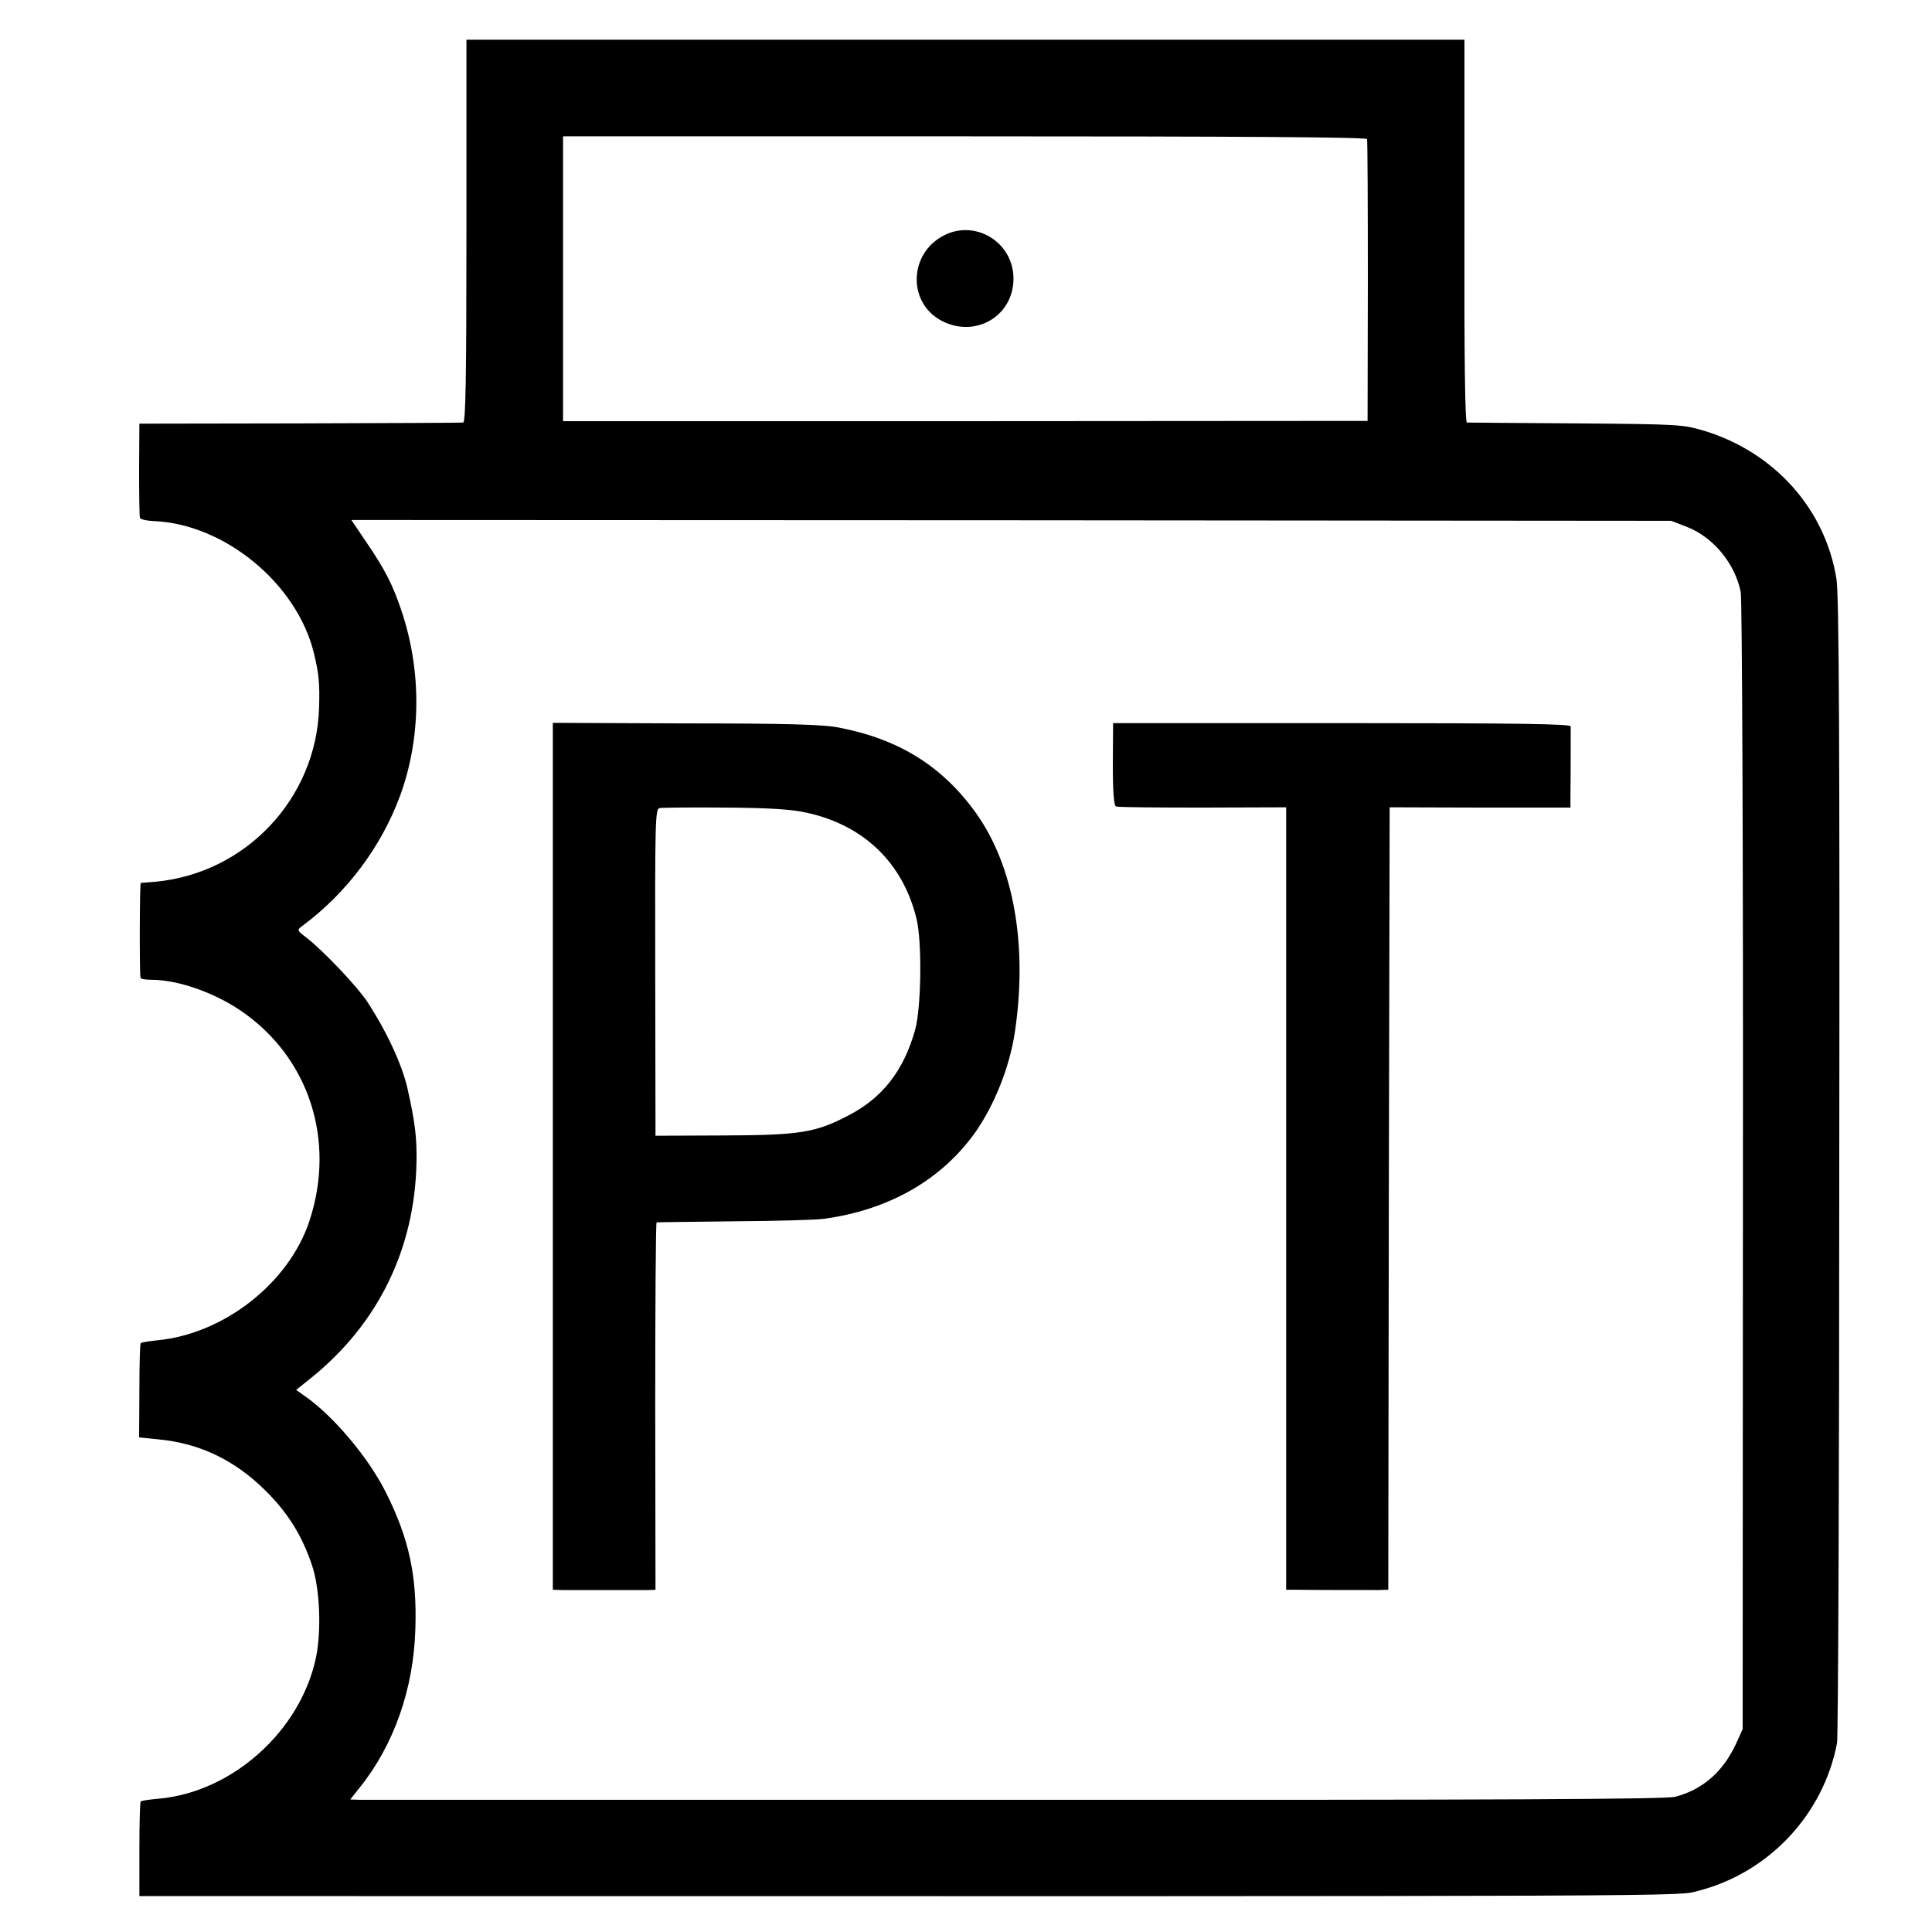
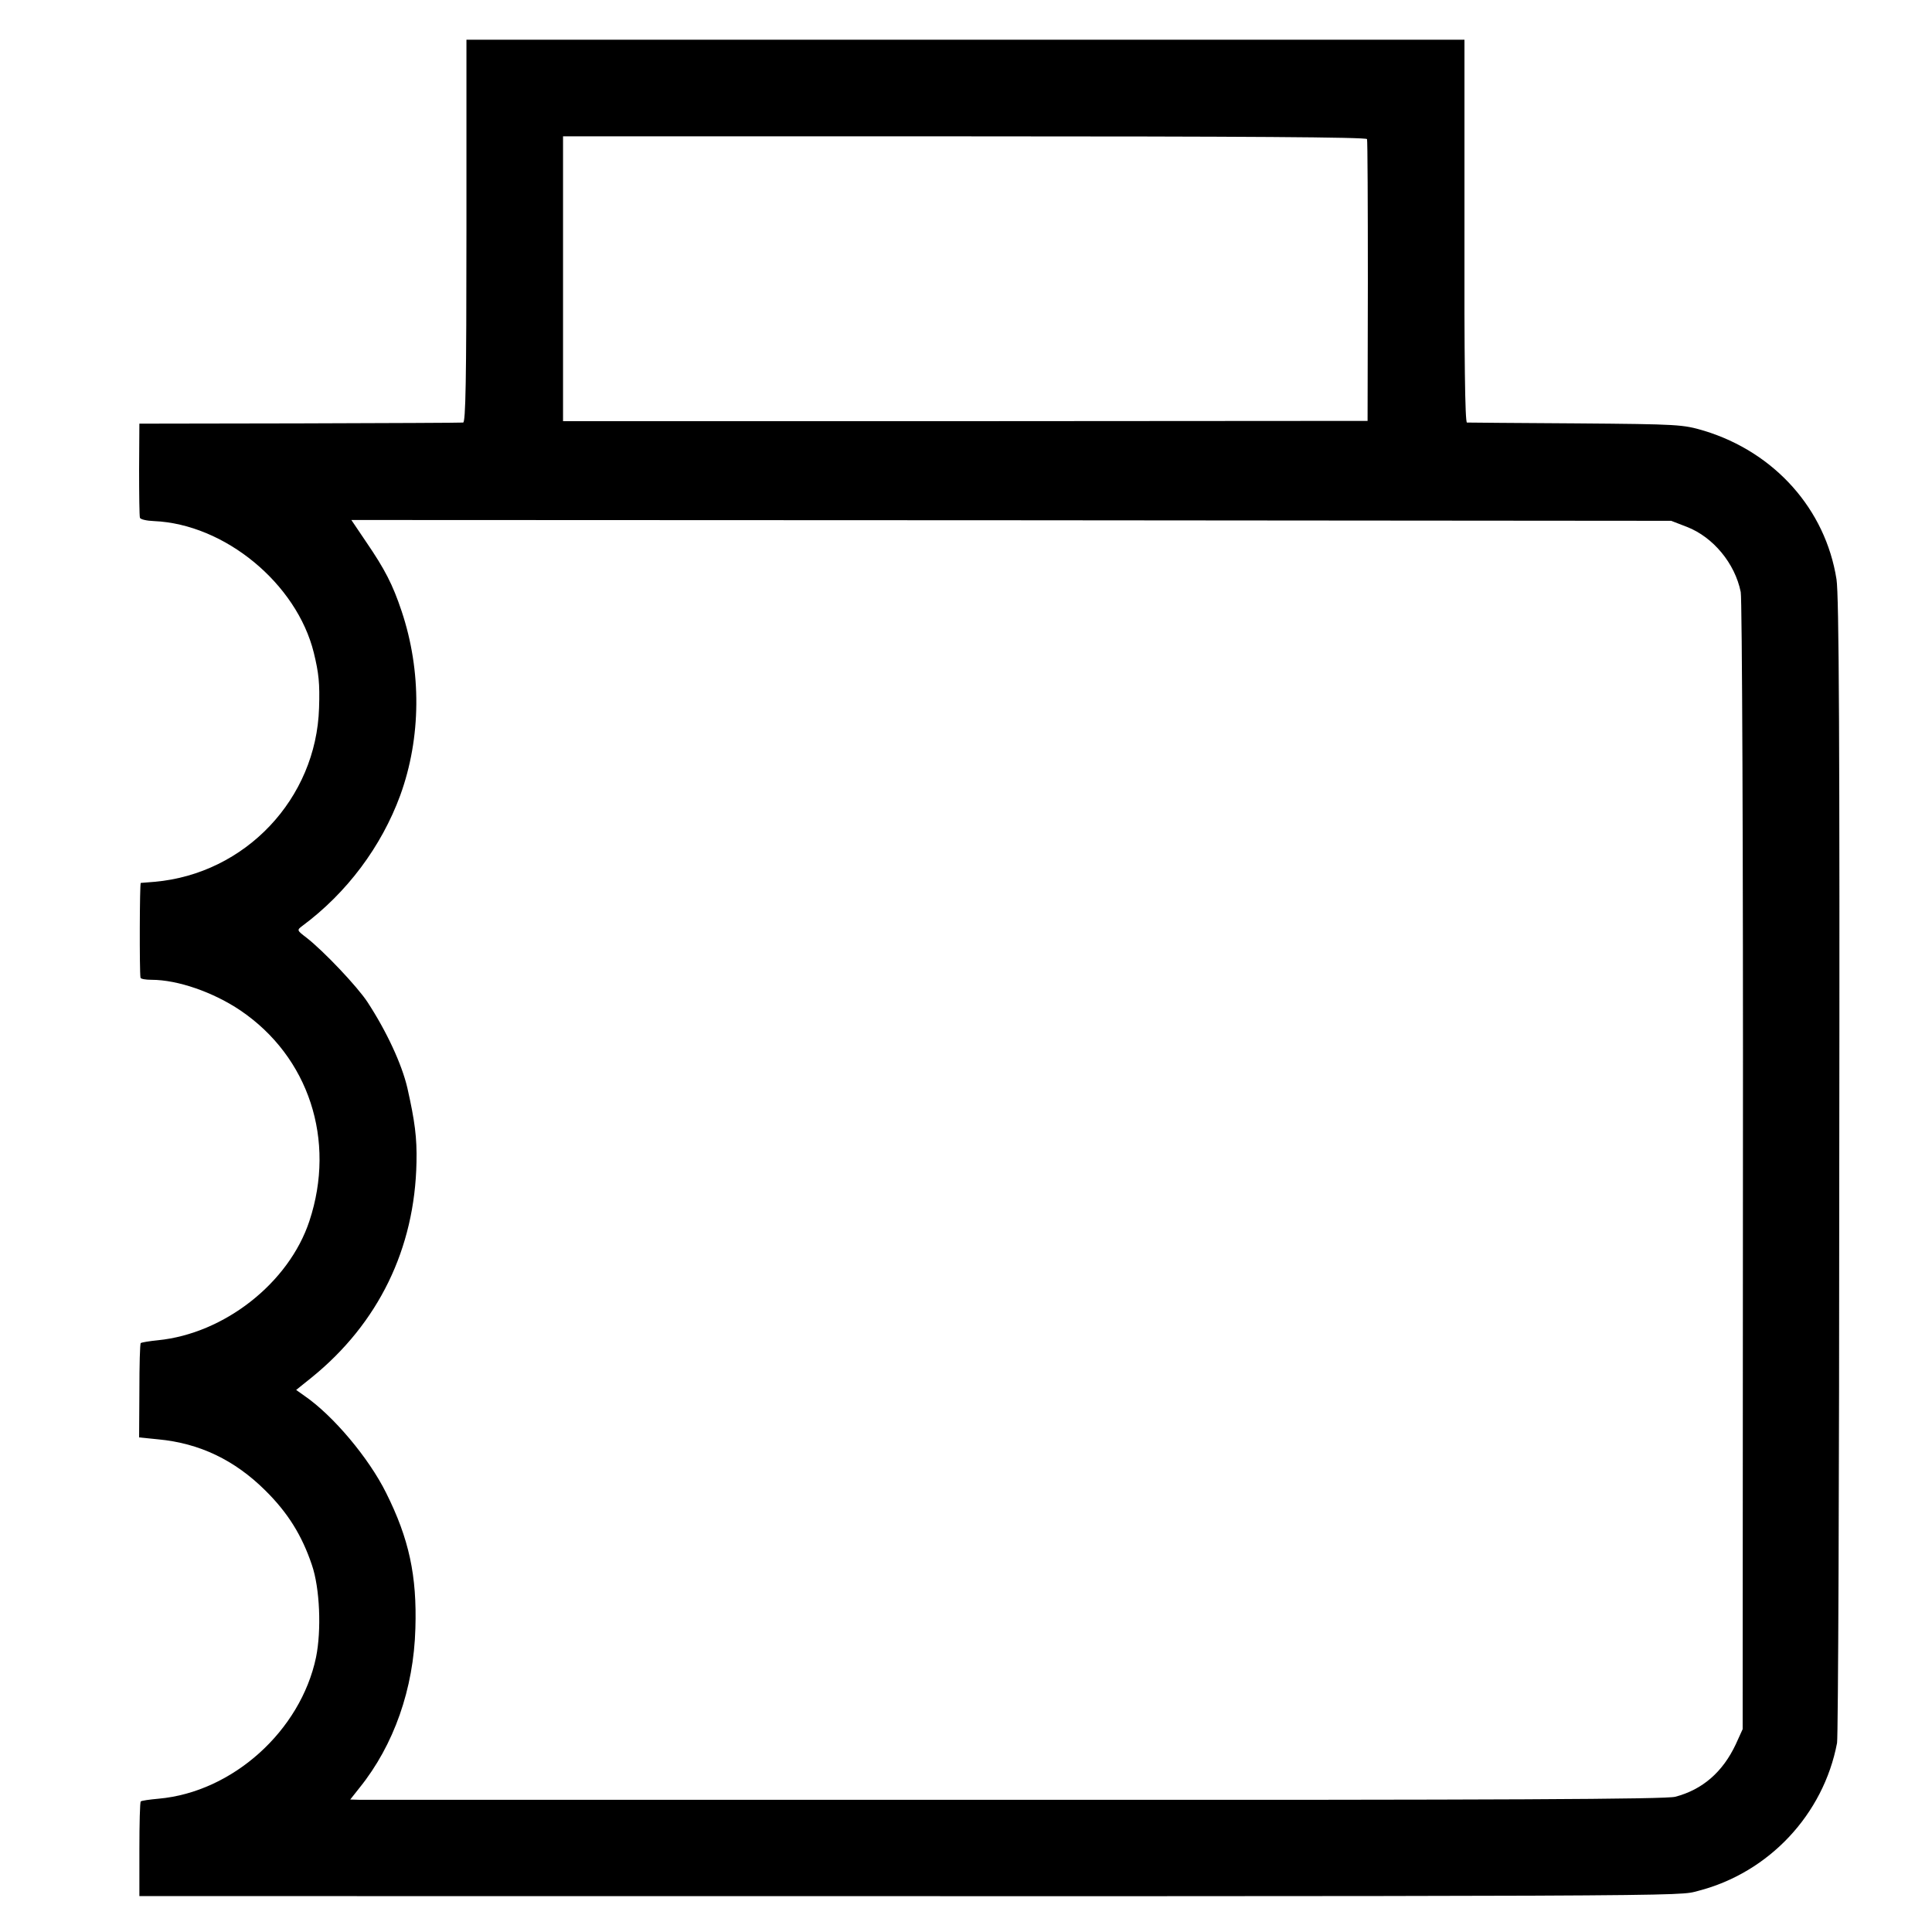
<svg xmlns="http://www.w3.org/2000/svg" version="1.0" width="700pt" height="700pt" viewBox="0 0 700 700" preserveAspectRatio="xMidYMid meet">
  <g transform="translate(0,700) scale(0.1,-0.1)" fill="#000000" stroke="none">
    <path d="M1690 6163 c0 -547 -3 -693 -12 -694 -7 -1 -274 -2 -593 -3 l-580 -1 -1 -165 c0 -91 1 -170 3 -176 2 -6 25 -11 51 -12 256 -11 517 -226 579 -477 18 -74 22 -111 19 -200 -10 -329 -267 -601 -596 -630 -25 -2 -47 -4 -50 -4 -4 -1 -5 -319 -1 -343 0 -5 19 -8 40 -8 95 0 224 -45 322 -111 248 -168 347 -470 250 -763 -74 -224 -308 -408 -549 -432 -31 -3 -59 -8 -62 -10 -3 -3 -5 -81 -5 -174 l-1 -168 69 -7 c150 -14 277 -75 388 -185 82 -81 133 -163 169 -270 29 -84 35 -237 15 -335 -56 -266 -302 -488 -570 -512 -33 -3 -62 -7 -65 -10 -3 -2 -5 -81 -5 -174 l0 -169 780 0 c4973 -1 4787 -1 4868 19 256 66 454 277 503 536 4 22 8 963 8 2090 2 1543 -1 2069 -10 2126 -40 254 -224 460 -479 538 -78 23 -90 24 -465 27 -212 1 -389 3 -395 3 -7 1 -10 239 -9 694 l0 693 -1808 0 -1808 0 0 -693z m3263 333 c2 -6 3 -238 3 -516 l-1 -505 -1457 -1 -1458 0 0 45 c0 45 0 675 0 882 l0 105 1455 0 c1019 0 1455 -3 1458 -10z m1159 -1405 c95 -37 174 -132 195 -236 5 -22 9 -958 8 -2080 l-1 -2040 -25 -55 c-47 -100 -120 -164 -219 -190 -33 -9 -621 -12 -2390 -11 -1290 0 -2360 0 -2378 0 l-33 1 34 43 c124 154 196 358 202 577 6 191 -23 325 -106 491 -63 127 -192 280 -295 351 l-31 22 56 45 c242 196 374 467 380 780 2 89 -6 149 -33 269 -20 86 -75 205 -145 312 -37 56 -158 184 -221 233 -34 26 -35 27 -15 42 162 120 287 288 355 473 76 209 78 450 5 668 -32 96 -61 152 -128 250 l-54 80 2391 -1 2391 -2 57 -22z" />
-     <path d="M3418 6146 c-127 -67 -129 -245 -5 -309 123 -63 260 19 259 155 -1 131 -139 215 -254 154z" />
-     <path d="M2003 2810 l0 -1570 36 -1 c45 0 277 0 311 0 l25 1 -1 665 c0 366 2 666 5 666 3 1 130 2 281 4 151 1 298 5 325 9 235 32 424 140 547 311 70 99 126 238 145 365 47 315 -4 602 -140 793 -122 171 -280 269 -498 311 -57 11 -184 15 -555 15 l-481 2 0 -1571z m917 1246 c208 -44 352 -182 401 -386 20 -84 17 -319 -5 -400 -41 -148 -118 -248 -243 -312 -118 -62 -176 -71 -453 -72 l-245 -1 -1 592 c-1 536 0 592 15 595 9 2 115 3 236 2 157 -1 241 -6 295 -18z" />
-     <path d="M4032 4231 c0 -104 4 -151 12 -153 6 -3 147 -4 313 -4 l303 1 0 -1417 0 -1418 38 0 c54 -1 251 -1 294 -1 l38 1 2 1417 3 1418 328 -1 327 0 0 41 c1 64 1 239 1 253 -1 9 -174 12 -830 12 l-828 0 -1 -149z" />
  </g>
</svg>